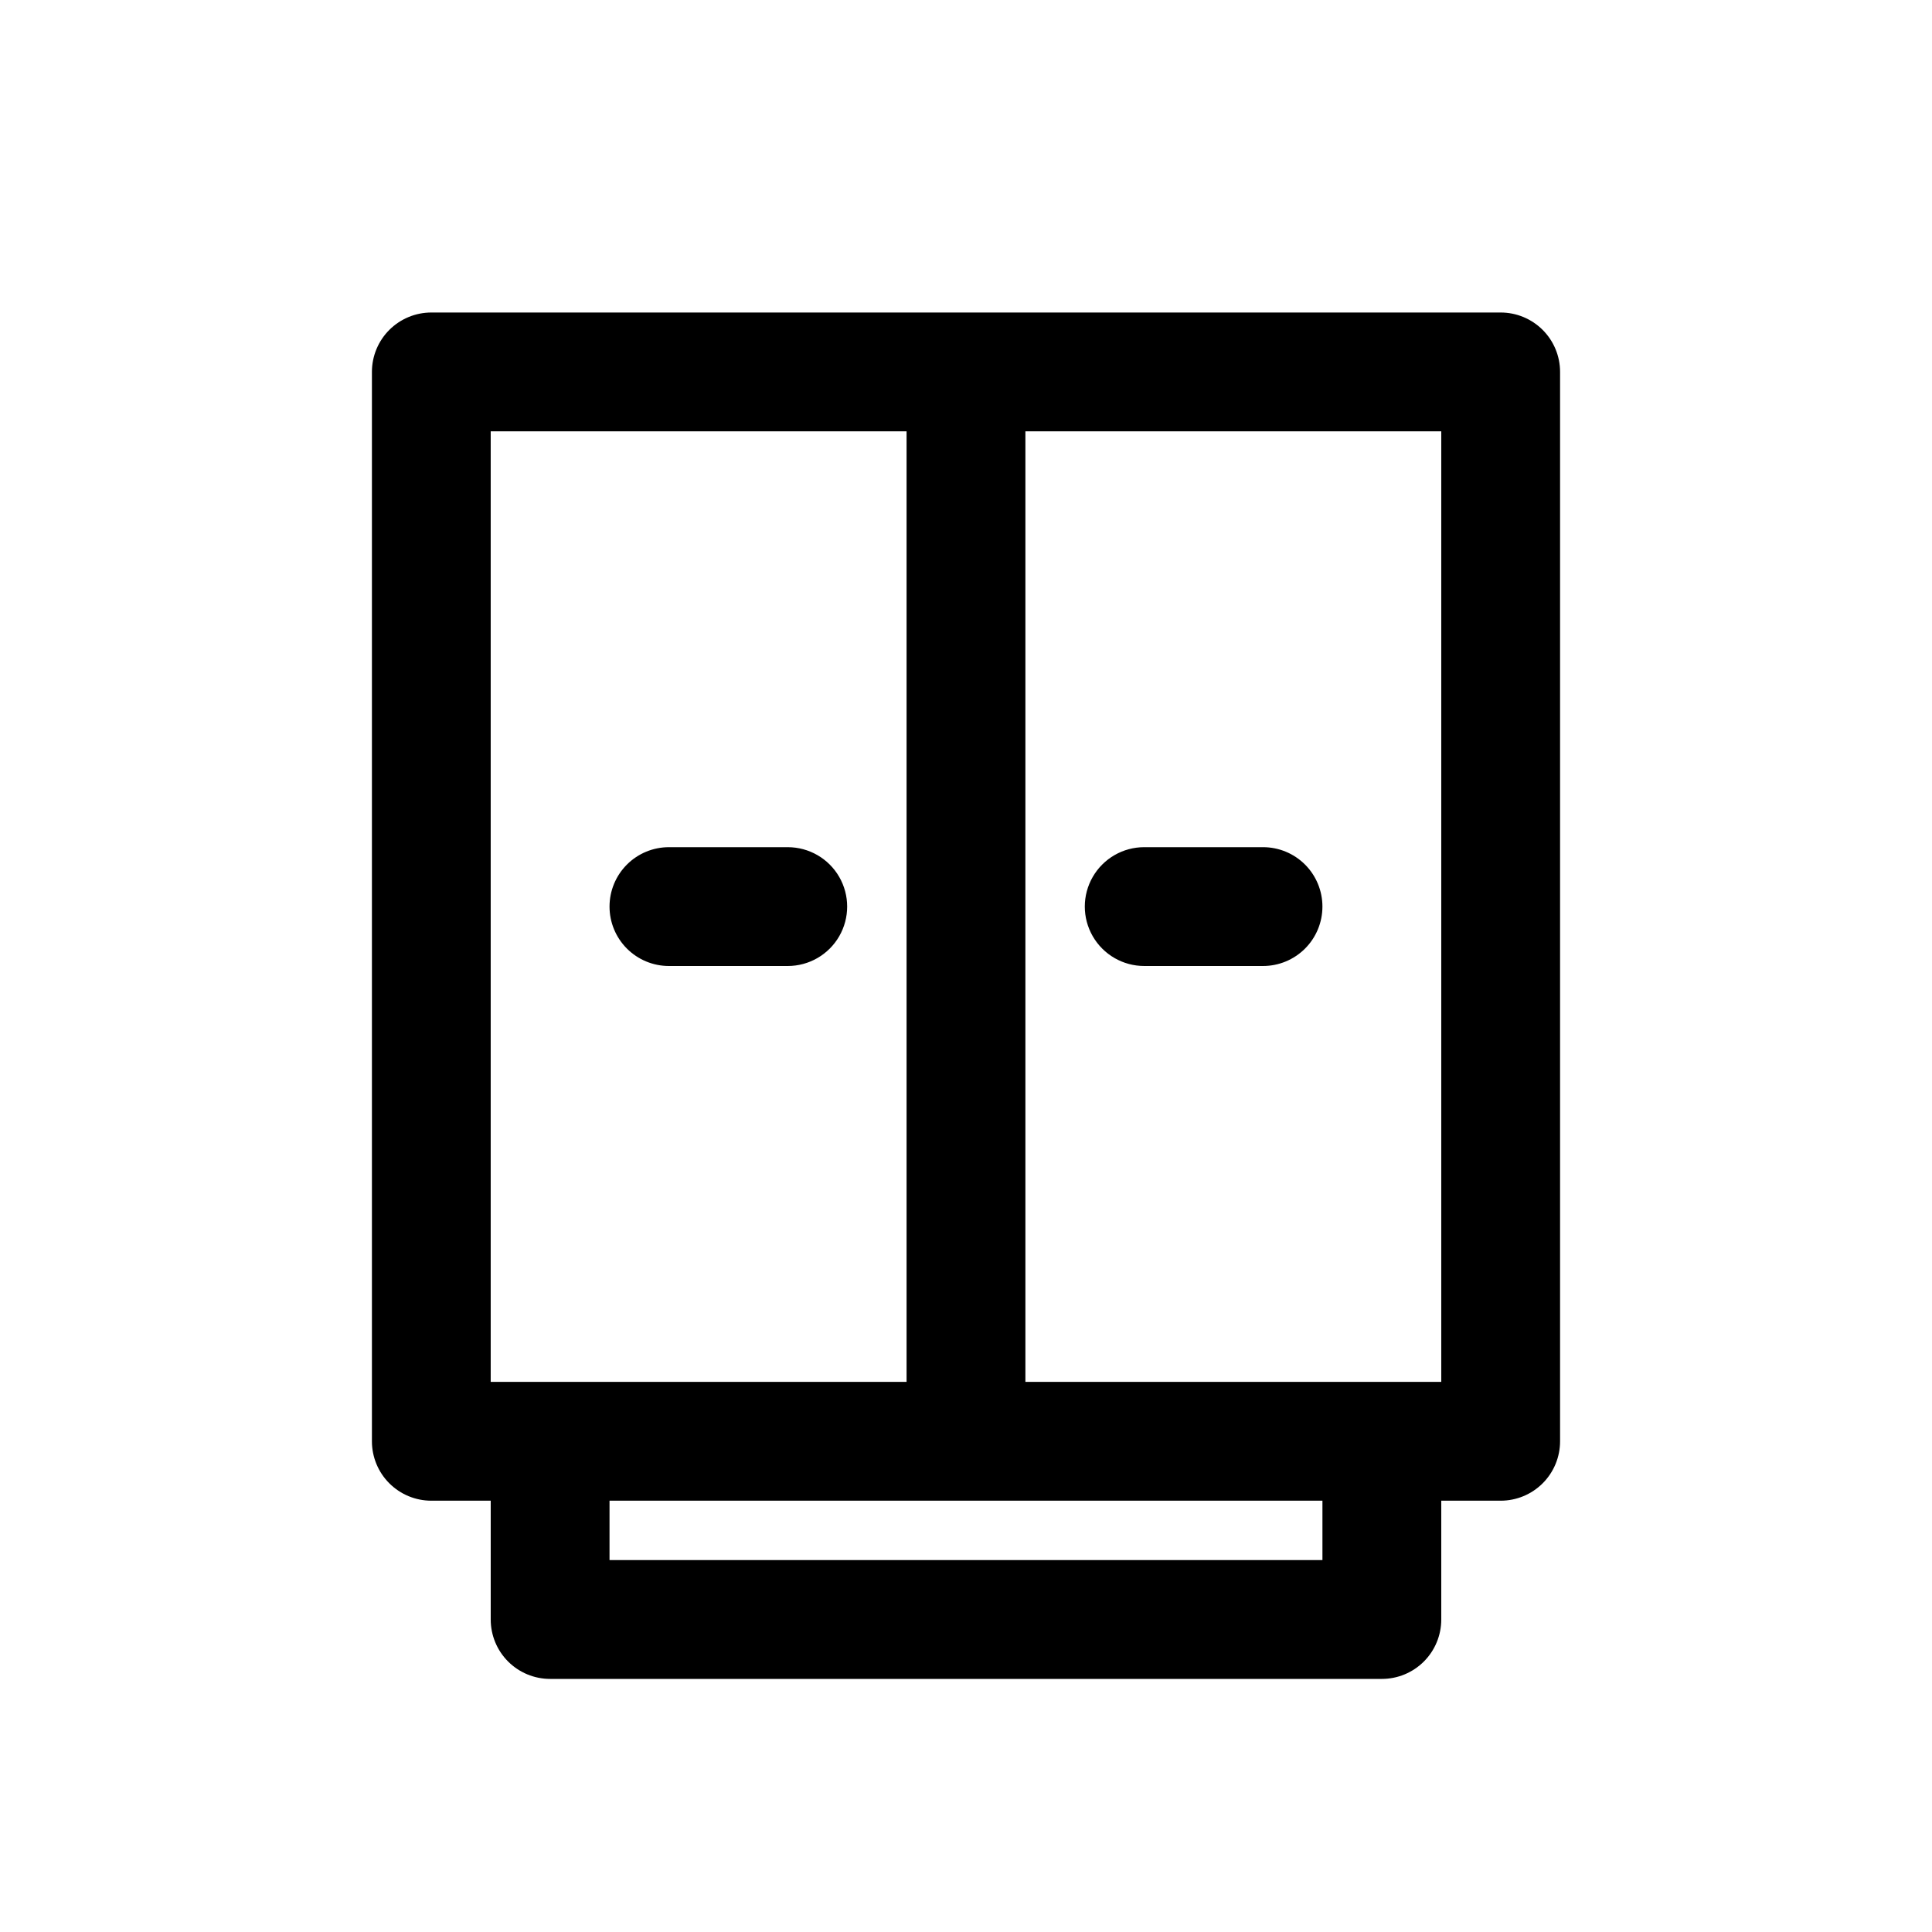
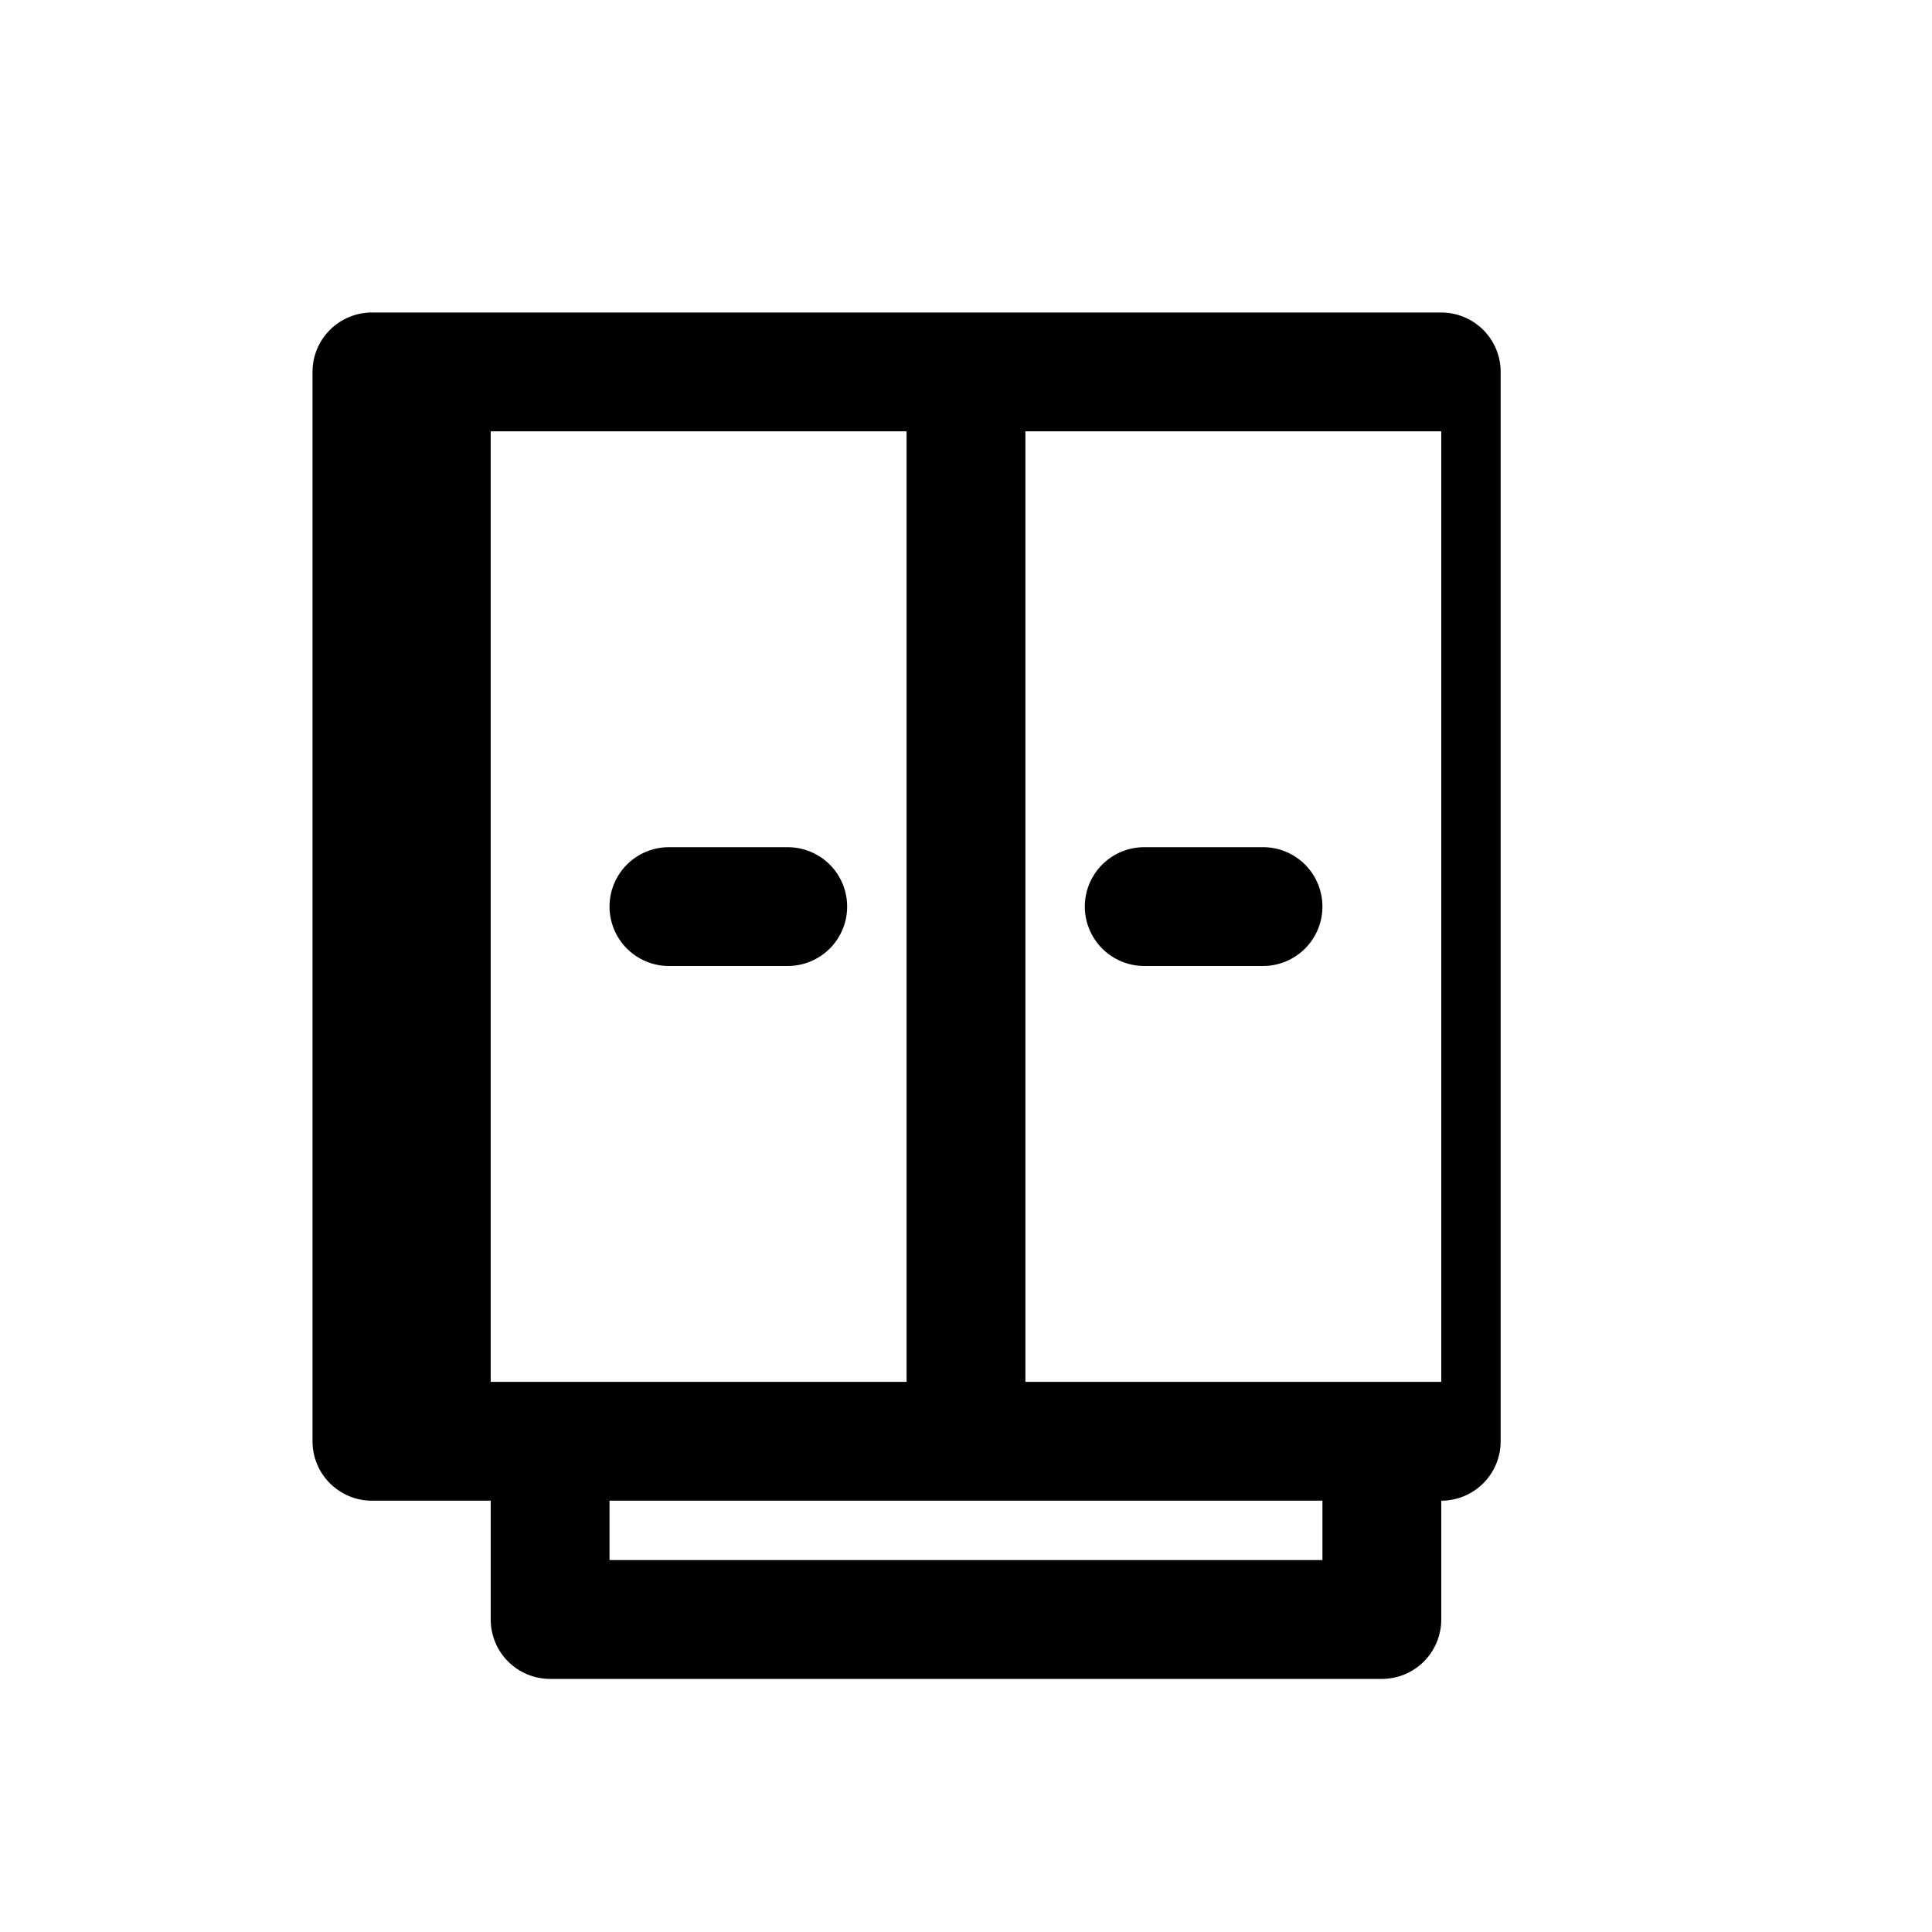
<svg xmlns="http://www.w3.org/2000/svg" fill="#000000" width="800px" height="800px" version="1.1" viewBox="144 144 512 512">
-   <path d="m258.3 541.7h15.746v31.488c0 4.176 1.656 8.18 4.609 11.133s6.957 4.609 11.133 4.609h220.42c4.176 0 8.18-1.656 11.133-4.609s4.609-6.957 4.609-11.133v-31.488h15.746c4.176 0 8.18-1.66 11.133-4.613 2.953-2.949 4.609-6.957 4.609-11.133v-283.39c0-4.176-1.656-8.18-4.609-11.133s-6.957-4.613-11.133-4.613h-283.39c-4.176 0-8.18 1.66-11.133 4.613s-4.609 6.957-4.609 11.133v283.39c0 4.176 1.656 8.184 4.609 11.133 2.953 2.953 6.957 4.613 11.133 4.613zm236.16 15.742h-188.93v-15.742h188.93zm-78.719-299.14h110.21v251.91h-110.21zm-141.7 0h110.21v251.91h-110.21zm220.42 125.95h-0.004c0 4.176-1.656 8.18-4.609 11.133-2.953 2.953-6.957 4.613-11.133 4.613h-31.488c-5.625 0-10.82-3.004-13.633-7.875s-2.812-10.871 0-15.742c2.812-4.871 8.008-7.871 13.633-7.871h31.488c4.176 0 8.18 1.656 11.133 4.609 2.953 2.953 4.609 6.957 4.609 11.133zm-188.93 0c0-4.176 1.656-8.18 4.609-11.133s6.957-4.609 11.133-4.609h31.488c5.625 0 10.824 3 13.637 7.871 2.812 4.871 2.812 10.871 0 15.742s-8.012 7.875-13.637 7.875h-31.488c-4.176 0-8.18-1.66-11.133-4.613s-4.609-6.957-4.609-11.133z" />
+   <path d="m258.3 541.7h15.746v31.488c0 4.176 1.656 8.18 4.609 11.133s6.957 4.609 11.133 4.609h220.42c4.176 0 8.18-1.656 11.133-4.609s4.609-6.957 4.609-11.133v-31.488c4.176 0 8.18-1.66 11.133-4.613 2.953-2.949 4.609-6.957 4.609-11.133v-283.39c0-4.176-1.656-8.18-4.609-11.133s-6.957-4.613-11.133-4.613h-283.39c-4.176 0-8.18 1.66-11.133 4.613s-4.609 6.957-4.609 11.133v283.39c0 4.176 1.656 8.184 4.609 11.133 2.953 2.953 6.957 4.613 11.133 4.613zm236.16 15.742h-188.93v-15.742h188.93zm-78.719-299.14h110.21v251.91h-110.21zm-141.7 0h110.21v251.91h-110.21zm220.42 125.95h-0.004c0 4.176-1.656 8.18-4.609 11.133-2.953 2.953-6.957 4.613-11.133 4.613h-31.488c-5.625 0-10.82-3.004-13.633-7.875s-2.812-10.871 0-15.742c2.812-4.871 8.008-7.871 13.633-7.871h31.488c4.176 0 8.18 1.656 11.133 4.609 2.953 2.953 4.609 6.957 4.609 11.133zm-188.93 0c0-4.176 1.656-8.18 4.609-11.133s6.957-4.609 11.133-4.609h31.488c5.625 0 10.824 3 13.637 7.871 2.812 4.871 2.812 10.871 0 15.742s-8.012 7.875-13.637 7.875h-31.488c-4.176 0-8.18-1.66-11.133-4.613s-4.609-6.957-4.609-11.133z" />
</svg>